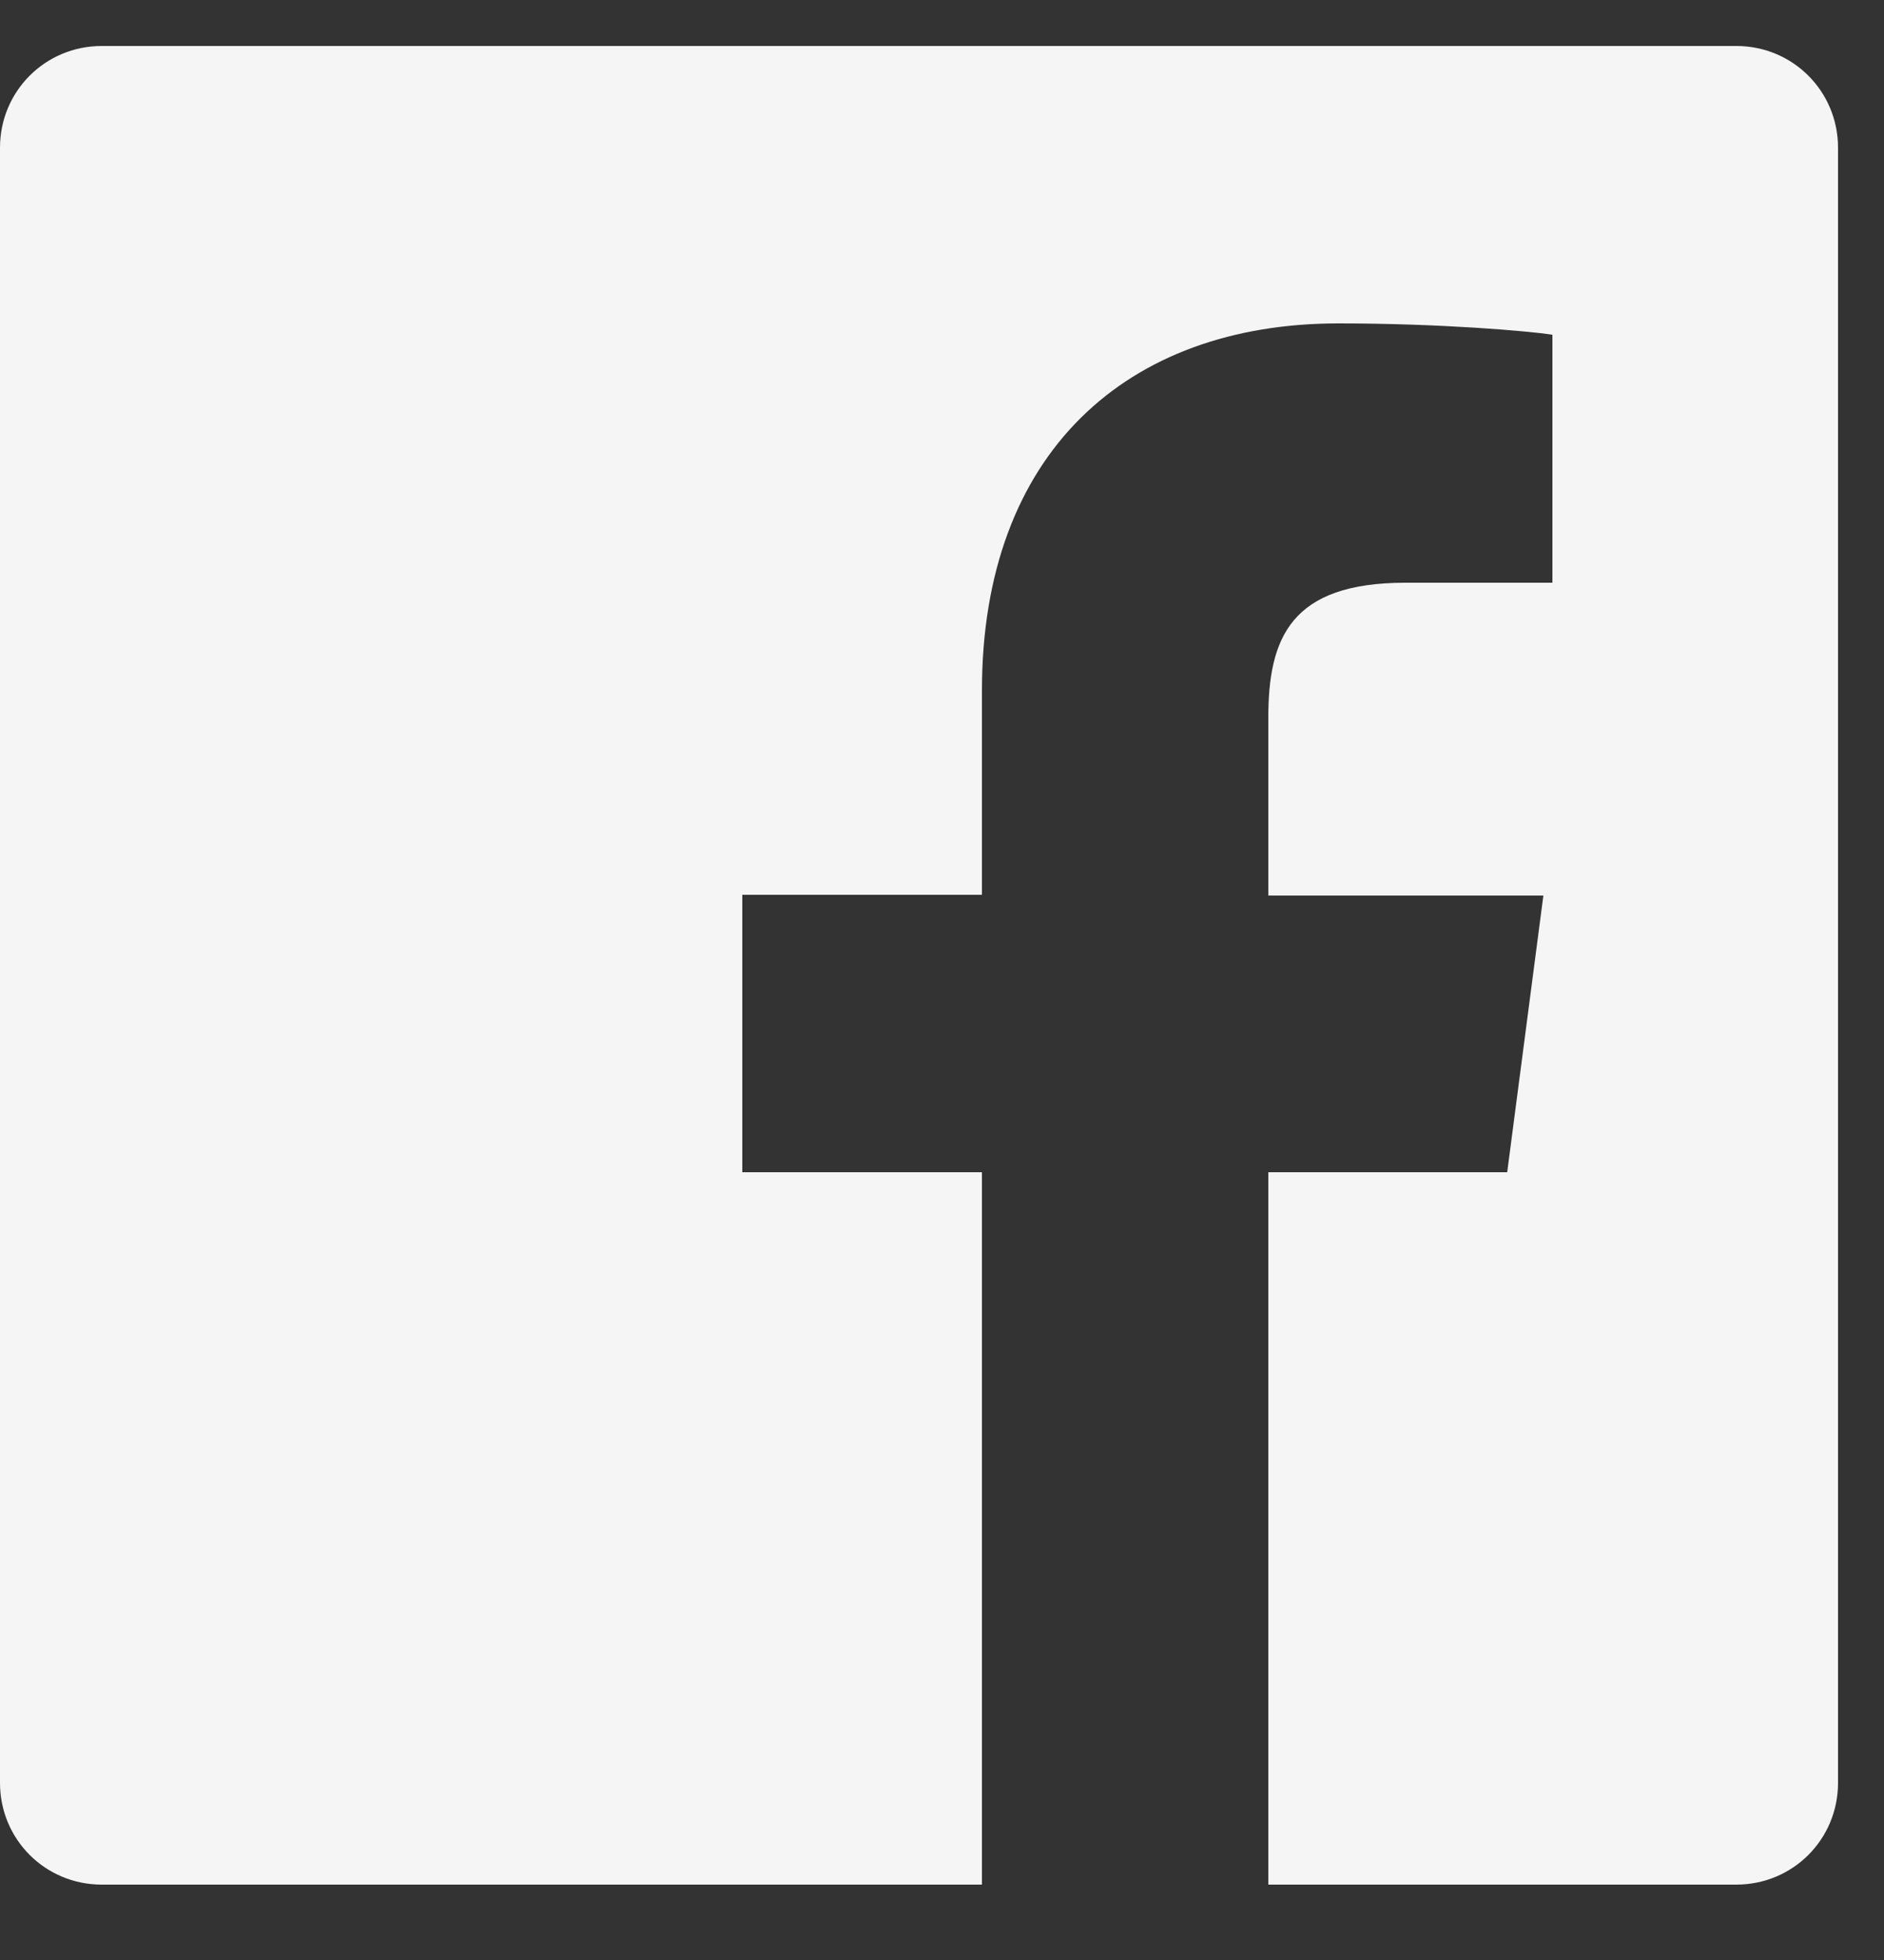
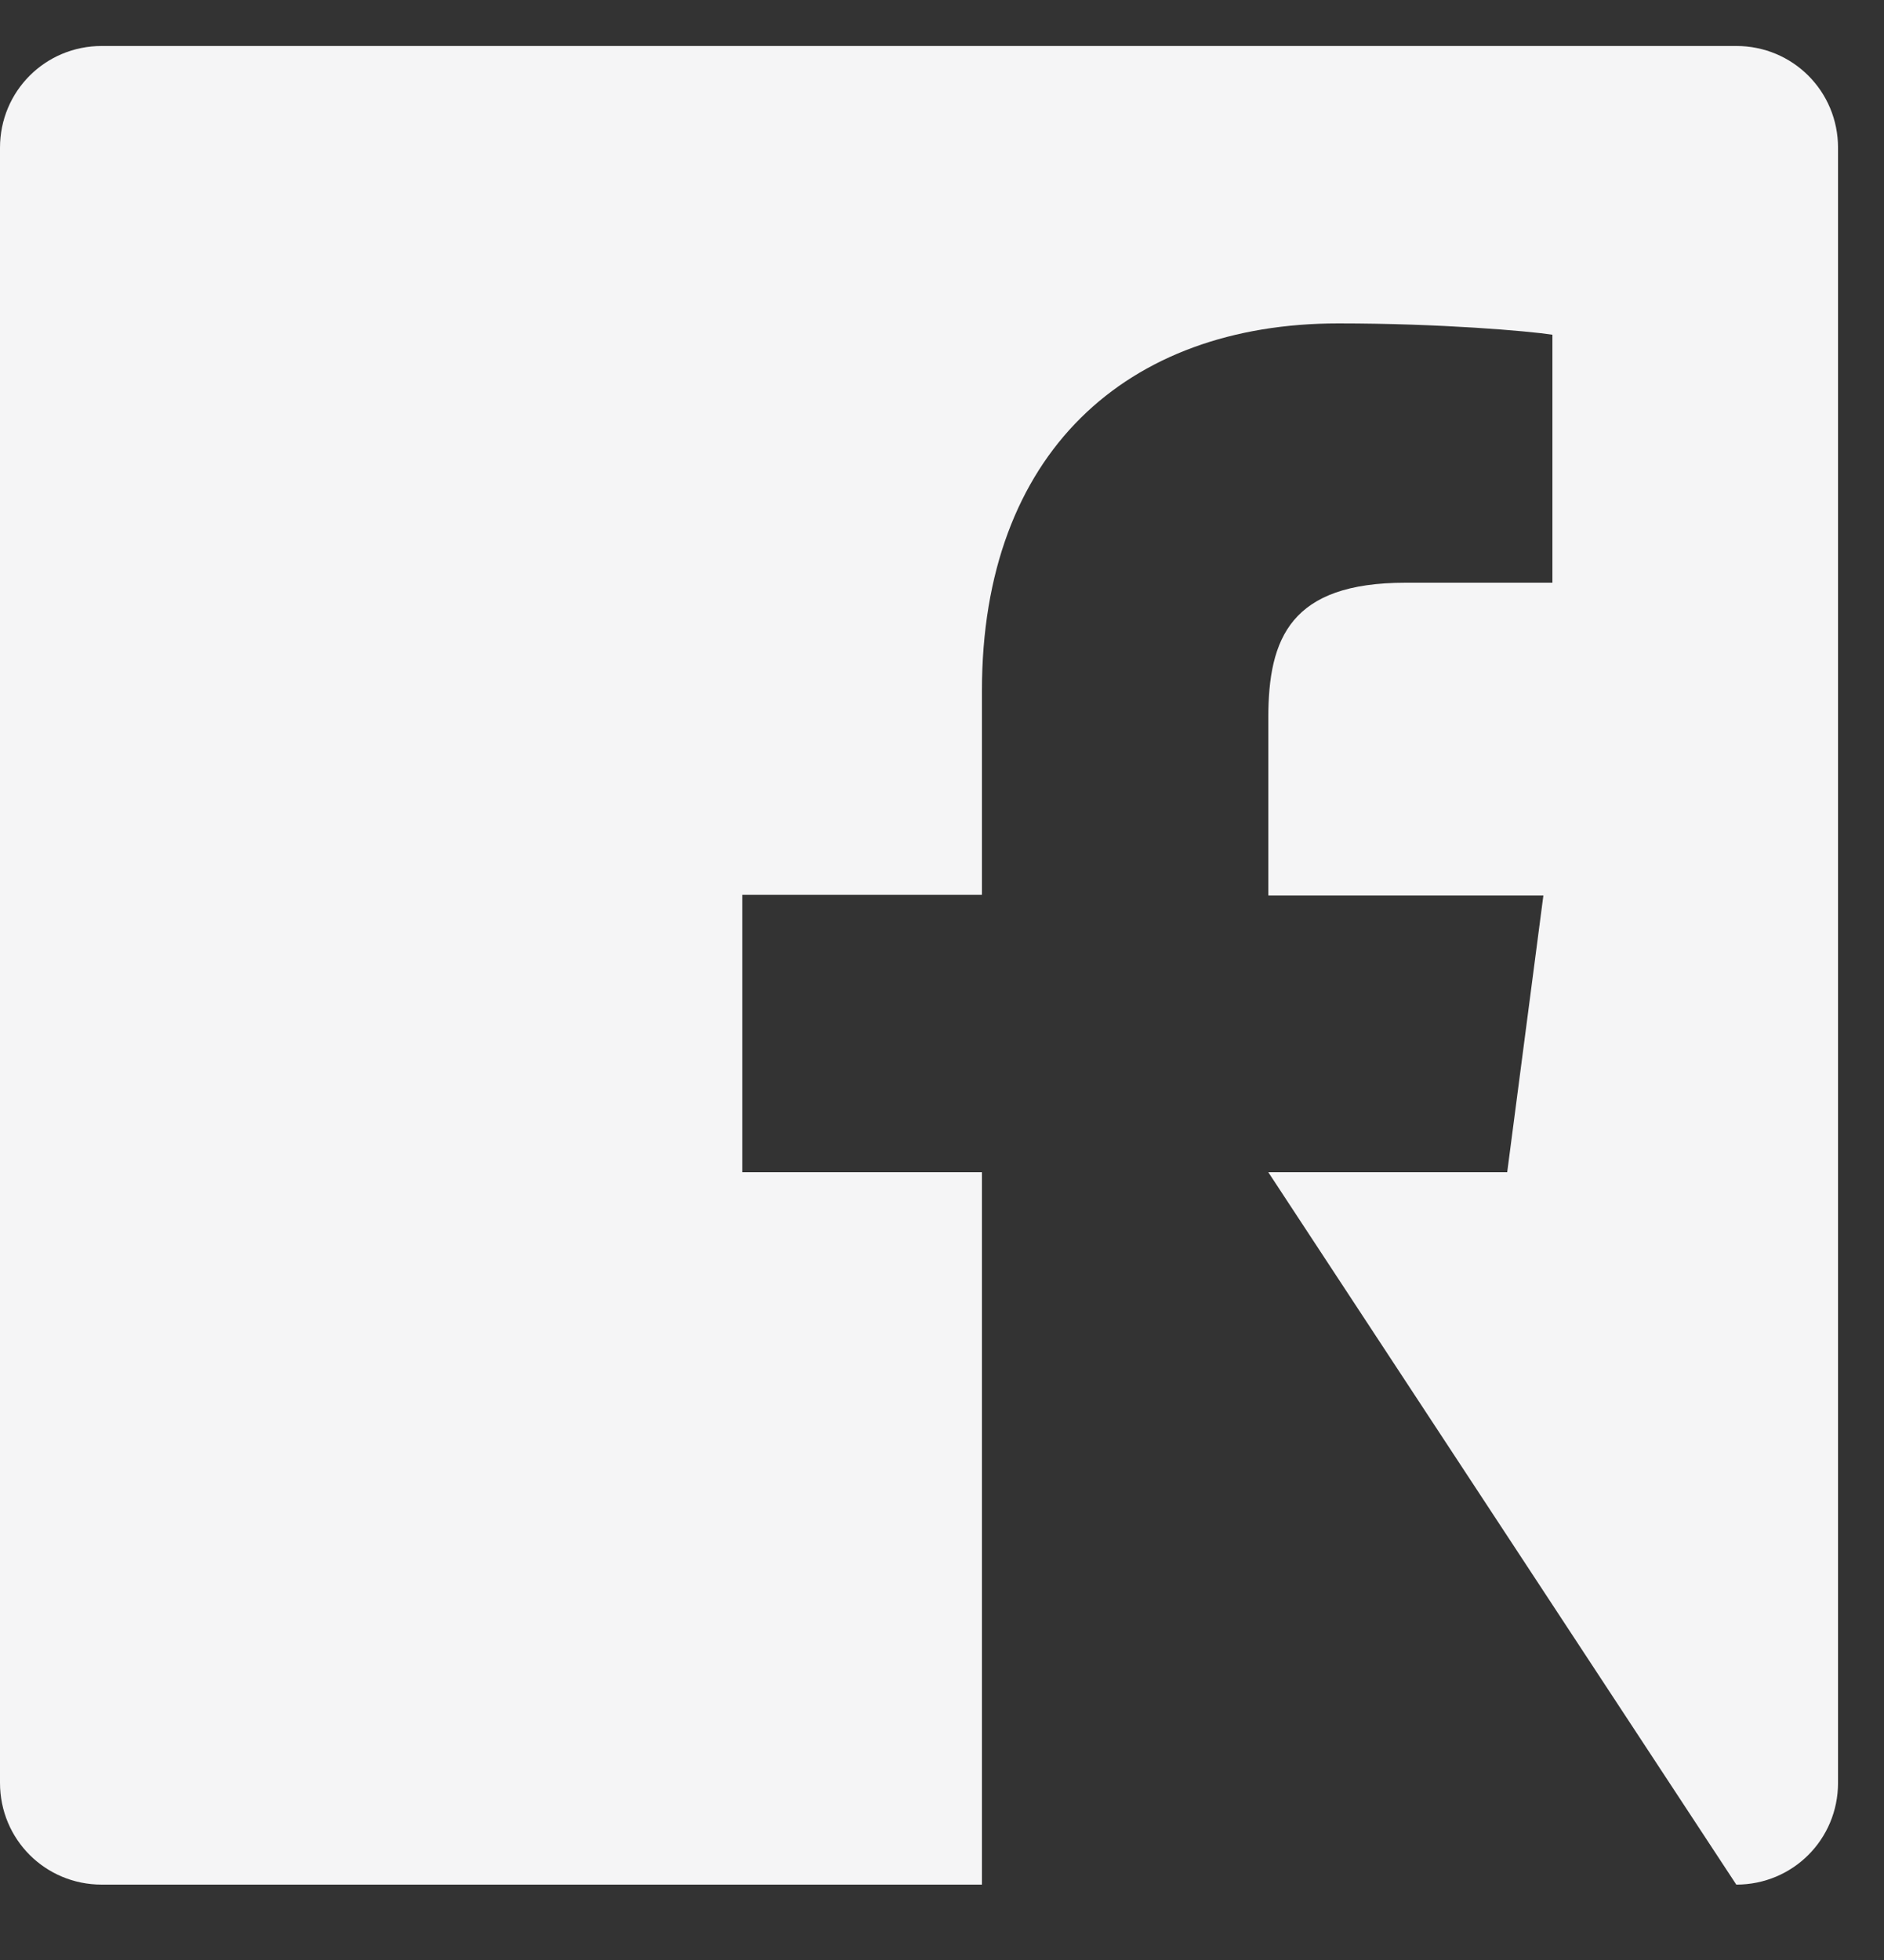
<svg xmlns="http://www.w3.org/2000/svg" version="1.2" baseProfile="tiny-ps" viewBox="0 0 25 26" width="25" height="26">
  <rect x="0" y="0" width="25" height="26" fill="#333333" stroke="none" />
  <title>facebook-svg</title>
  <style>
		tspan { white-space:pre }
		.shp0 { fill: #f5f5f6 }
	</style>
  <g id="Layer">
    <g id="Layer">
      <g id="Layer">
        <g id="Layer">
-           <path id="Layer" fill-rule="evenodd" class="shp0" d="M24.39 23.65C24.39 24.4 23.79 25 23.04 25L16.83 25L16.83 15.55L20 15.55L20.48 11.88L16.83 11.88L16.83 9.52C16.83 8.46 17.13 7.73 18.65 7.73L20.6 7.73L20.6 4.44C20.27 4.39 19.11 4.29 17.76 4.29C14.95 4.29 13.03 6.01 13.03 9.16L13.03 11.87L9.85 11.87L9.85 15.55L13.03 15.55L13.03 25L1.35 25C0.6 25 0 24.4 0 23.65L0 1.96C0 1.21 0.6 0.61 1.35 0.61L23.04 0.61C23.79 0.61 24.39 1.21 24.39 1.96L24.39 23.65Z" />
+           <path id="Layer" fill-rule="evenodd" class="shp0" d="M24.39 23.65C24.39 24.4 23.79 25 23.04 25L16.83 15.55L20 15.55L20.48 11.88L16.83 11.88L16.83 9.52C16.83 8.46 17.13 7.73 18.65 7.73L20.6 7.73L20.6 4.44C20.27 4.39 19.11 4.29 17.76 4.29C14.95 4.29 13.03 6.01 13.03 9.16L13.03 11.87L9.85 11.87L9.85 15.55L13.03 15.55L13.03 25L1.35 25C0.6 25 0 24.4 0 23.65L0 1.96C0 1.21 0.6 0.61 1.35 0.61L23.04 0.61C23.79 0.61 24.39 1.21 24.39 1.96L24.39 23.65Z" />
        </g>
      </g>
    </g>
  </g>
</svg>